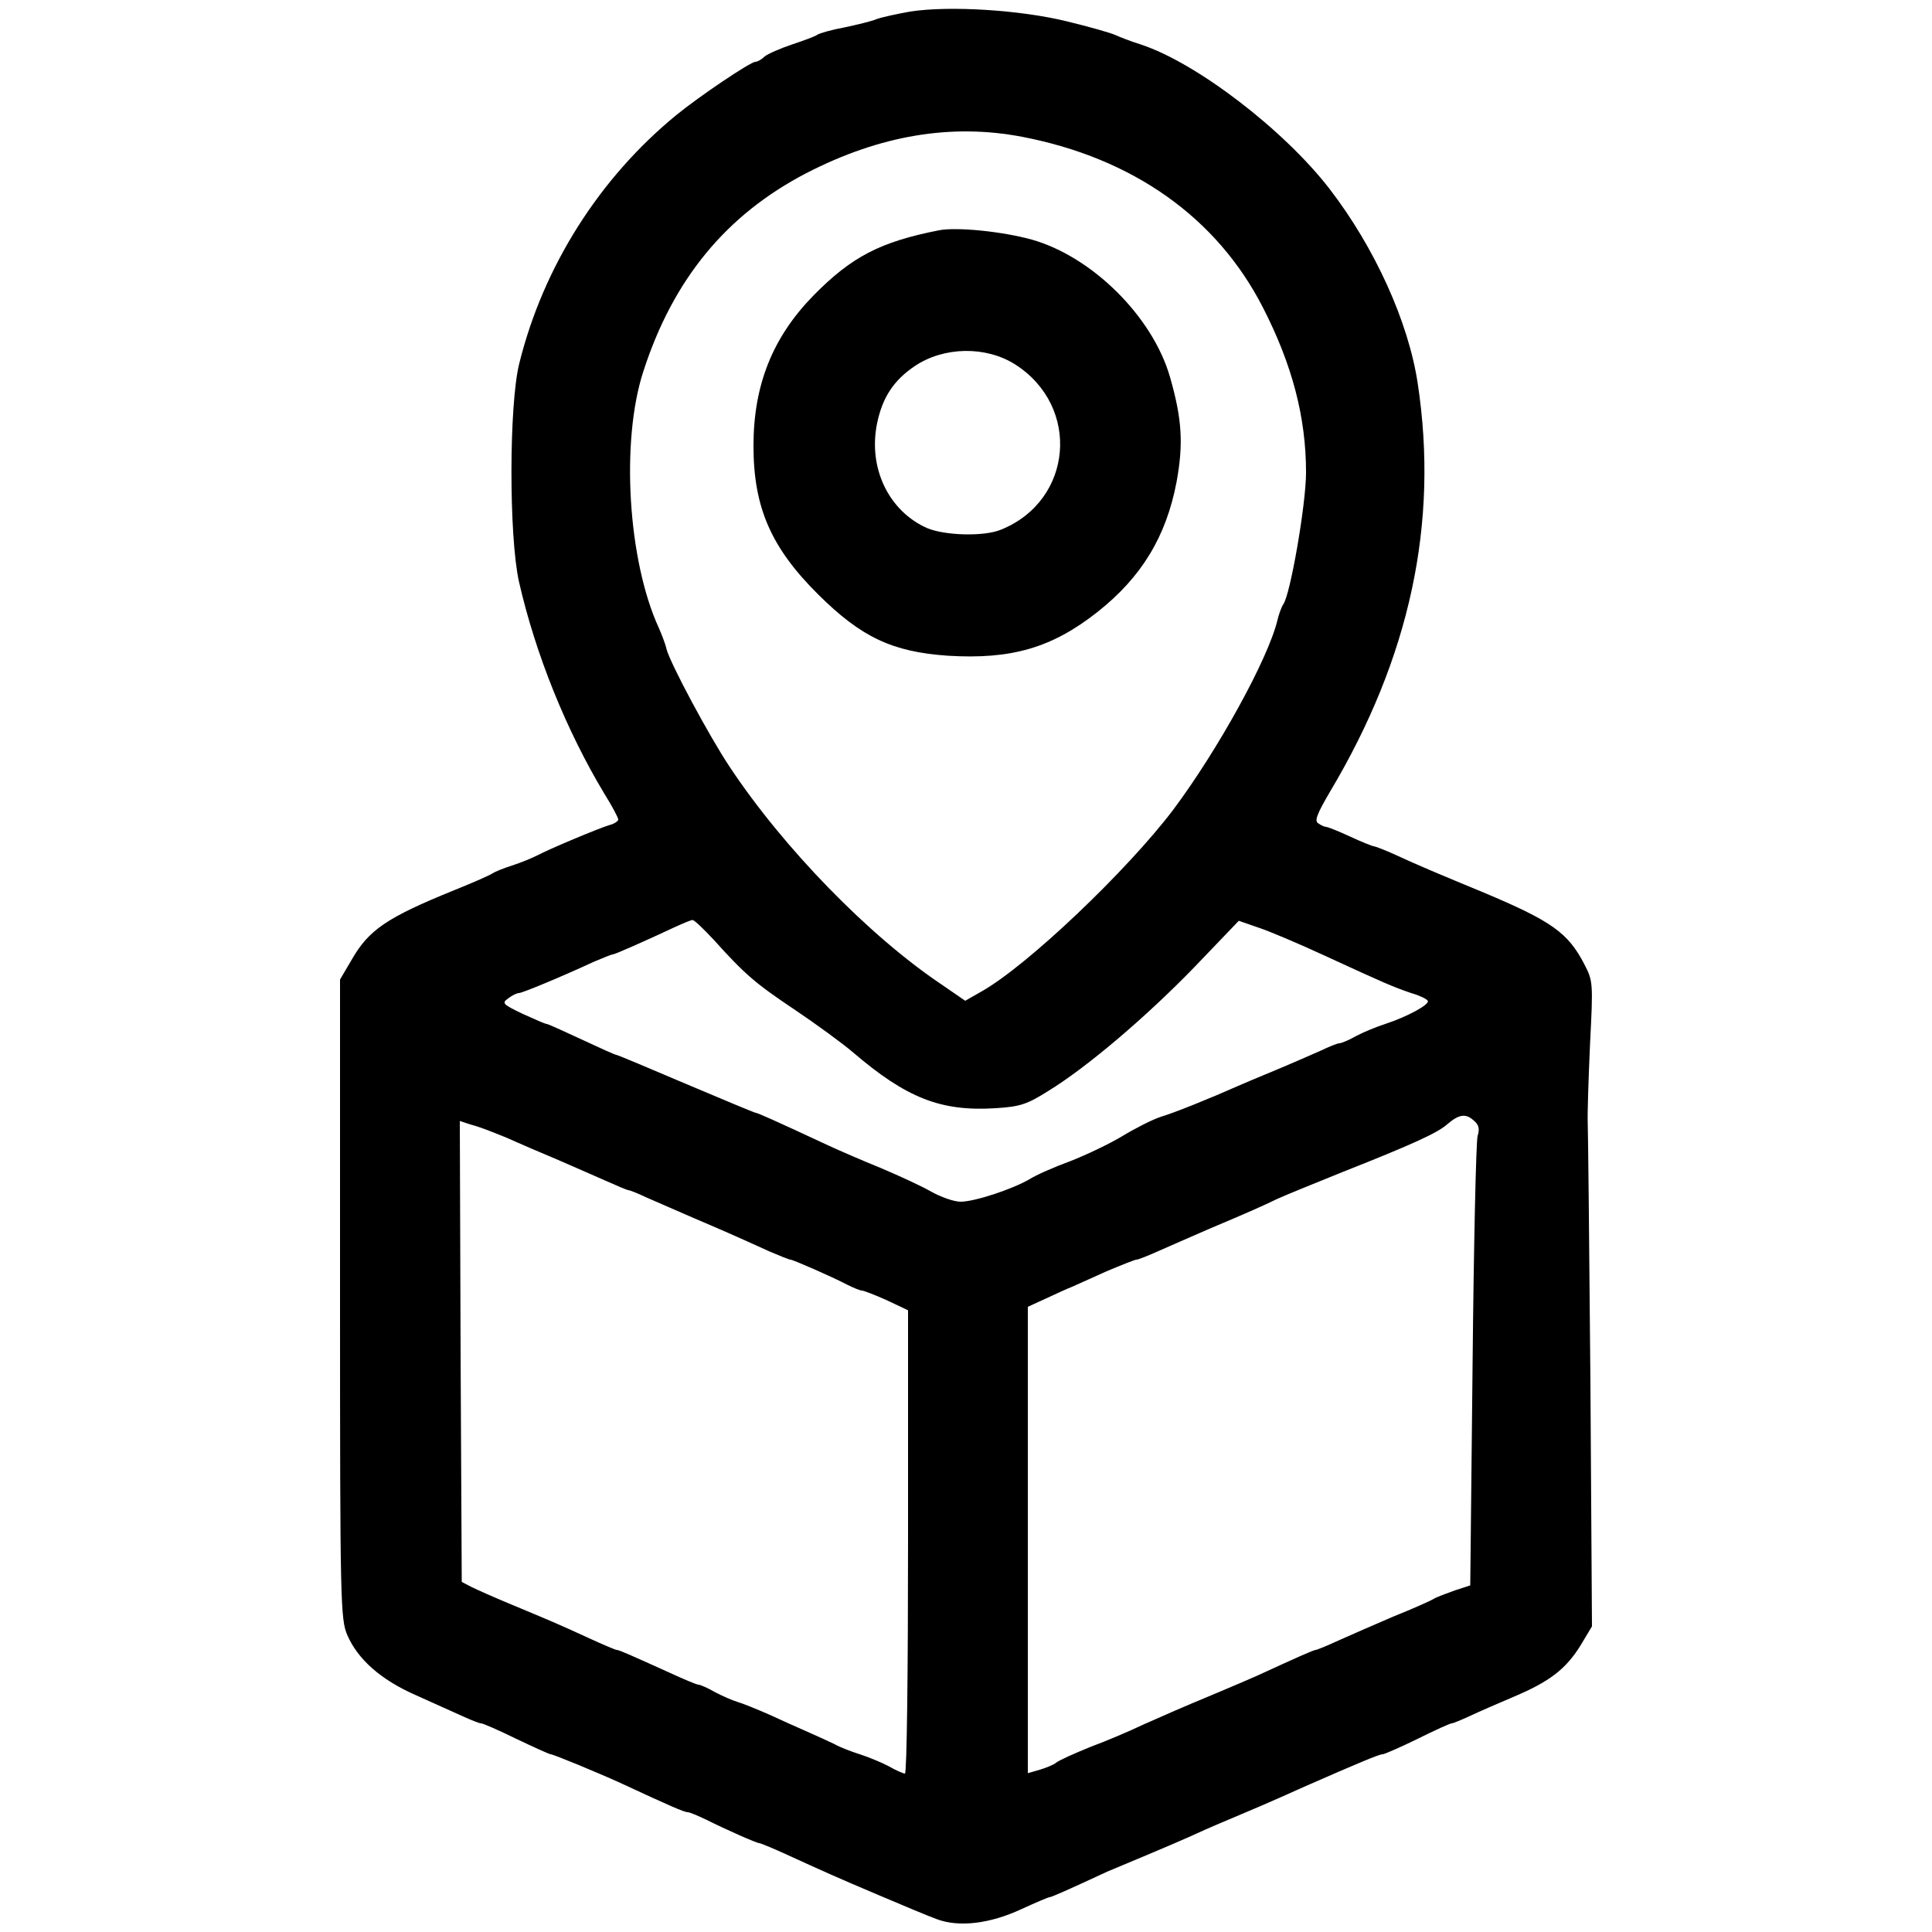
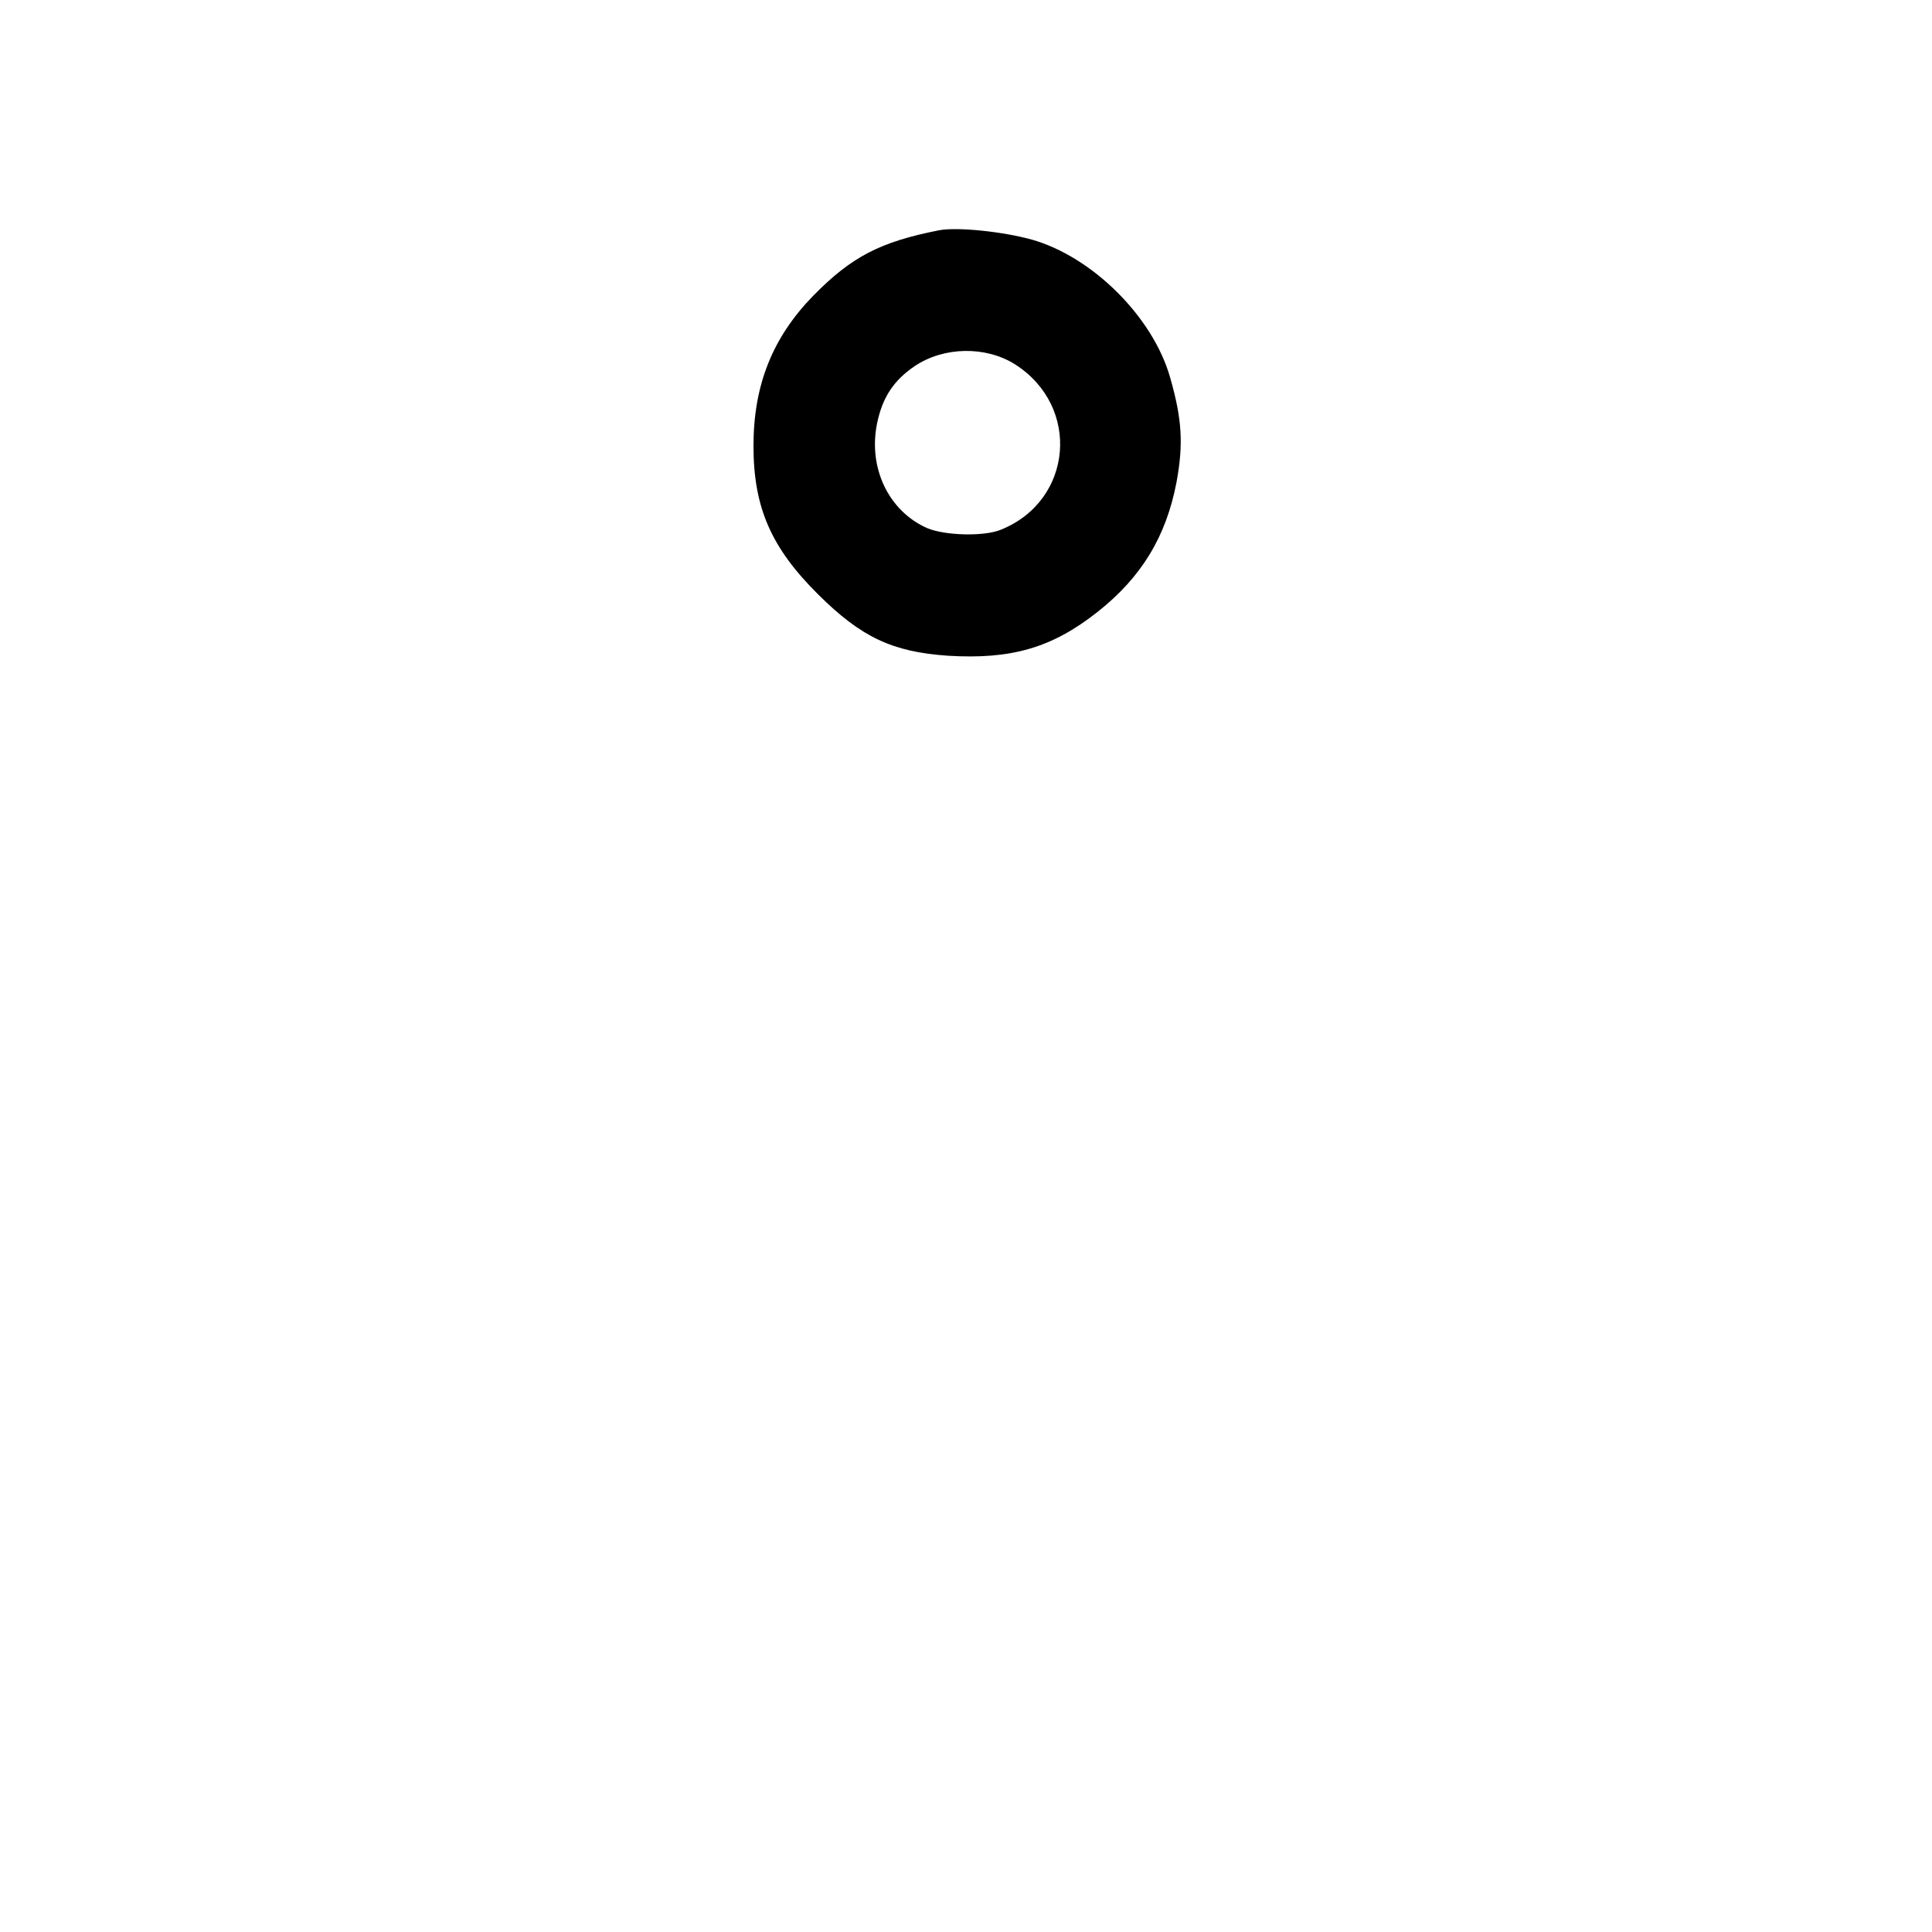
<svg xmlns="http://www.w3.org/2000/svg" version="1.0" width="500pt" height="500pt" viewBox="0 0 500 500" preserveAspectRatio="xMidYMid meet">
  <g transform="translate(0,500) scale(0.1,-0.1)" fill="#000000" stroke="none">
-     <path d="M2355 4970 c-33 -6 -71 -14 -85 -19 -14 -6 -52 -15 -85 -22 -33 -6 -64 -15 -70 -19 -5 -4 -35 -15 -65 -25 -30 -10 -62 -24 -71 -31 -8 -8 -19 -14 -24 -14 -13 0 -145 -89 -205 -138 -199 -163 -344 -392 -406 -642 -27 -107 -27 -448 -1 -565 43 -189 123 -386 221 -549 20 -32 36 -62 36 -67 0 -4 -10 -11 -22 -14 -30 -9 -156 -62 -188 -79 -14 -7 -43 -19 -65 -26 -22 -7 -44 -16 -50 -20 -5 -4 -50 -24 -100 -44 -175 -71 -221 -103 -265 -180 l-30 -51 0 -827 c0 -784 1 -829 19 -870 27 -62 86 -115 177 -155 43 -19 97 -44 120 -54 22 -10 44 -19 49 -19 5 0 46 -18 91 -40 46 -22 86 -40 89 -40 7 0 123 -48 180 -74 129 -60 166 -76 175 -76 5 0 26 -9 47 -19 52 -26 131 -61 138 -61 3 0 32 -12 63 -26 105 -48 136 -62 247 -109 61 -26 128 -54 150 -62 57 -21 136 -12 218 26 37 17 70 31 73 31 5 0 50 20 149 66 17 7 64 27 105 44 41 17 89 38 105 45 17 8 64 29 105 46 71 30 93 39 200 87 130 57 189 82 198 82 5 0 46 18 91 40 44 22 84 40 88 40 4 0 25 9 47 19 23 11 74 33 114 50 92 39 134 71 172 132 l30 50 -4 632 c-3 348 -6 650 -7 672 -1 22 2 113 6 203 8 158 8 163 -15 207 -42 81 -84 111 -260 185 -116 48 -171 71 -227 97 -28 13 -55 23 -58 23 -3 0 -31 11 -61 25 -30 14 -58 25 -62 25 -4 0 -13 4 -20 9 -11 6 -4 24 30 82 207 347 282 696 227 1057 -24 159 -111 351 -228 503 -118 153 -345 327 -489 374 -26 8 -56 20 -67 25 -11 5 -67 21 -125 35 -118 29 -303 41 -405 25z m290 -324 c287 -55 504 -209 623 -441 77 -150 112 -286 112 -428 0 -82 -41 -318 -59 -341 -4 -6 -11 -24 -15 -41 -24 -100 -154 -336 -270 -491 -119 -157 -377 -403 -496 -470 l-42 -24 -61 42 c-188 126 -410 354 -549 564 -52 78 -153 266 -163 304 -3 14 -13 39 -20 55 -80 174 -99 483 -40 664 77 238 214 405 422 513 190 98 375 129 558 94z m-798 -2078 c82 -91 108 -113 211 -182 55 -37 122 -86 149 -109 139 -119 228 -154 370 -145 63 4 81 10 135 44 100 61 254 192 379 321 l115 120 49 -17 c28 -9 106 -42 175 -74 152 -70 175 -80 222 -96 21 -6 40 -15 43 -20 6 -9 -52 -41 -110 -60 -22 -7 -56 -21 -75 -31 -19 -11 -39 -19 -44 -19 -5 0 -27 -9 -50 -20 -23 -10 -75 -33 -116 -50 -41 -17 -84 -35 -95 -40 -72 -32 -166 -70 -200 -80 -22 -7 -67 -30 -100 -50 -33 -20 -94 -49 -135 -65 -41 -15 -89 -36 -106 -47 -45 -26 -142 -58 -178 -58 -17 0 -51 12 -76 26 -24 14 -83 41 -130 61 -47 19 -107 45 -135 58 -148 69 -185 85 -189 85 -3 0 -84 34 -181 75 -96 41 -177 75 -180 75 -3 0 -43 18 -90 40 -47 22 -87 40 -90 40 -4 0 -31 12 -62 26 -52 25 -55 28 -38 40 10 8 23 14 28 14 8 0 103 39 194 81 24 10 45 19 49 19 5 0 80 33 159 70 22 10 43 19 47 19 4 1 29 -23 55 -51z m1977 -508 c-4 -14 -10 -281 -13 -594 l-6 -569 -40 -13 c-22 -8 -47 -17 -55 -22 -8 -5 -55 -26 -105 -46 -49 -21 -113 -49 -142 -62 -28 -13 -55 -24 -58 -24 -5 0 -48 -19 -150 -66 -16 -7 -64 -28 -105 -45 -101 -42 -125 -53 -193 -83 -31 -15 -92 -41 -135 -57 -42 -17 -82 -35 -89 -41 -6 -5 -25 -13 -42 -18 l-31 -9 0 604 0 603 48 22 c26 12 56 26 67 30 11 5 51 23 89 40 38 16 73 30 77 30 5 0 32 11 61 24 29 13 87 38 128 56 102 43 140 60 175 77 17 8 93 39 170 70 182 72 245 101 270 123 30 26 48 29 68 11 14 -11 17 -22 11 -41z m-2549 10 c16 -6 43 -17 60 -25 16 -7 64 -28 105 -45 41 -18 99 -43 128 -56 29 -13 55 -24 58 -24 3 0 24 -8 47 -19 23 -10 76 -33 117 -51 75 -32 112 -48 202 -89 26 -11 50 -21 54 -21 6 0 107 -44 147 -65 16 -8 33 -15 38 -15 4 0 33 -11 64 -25 l55 -26 0 -599 c0 -330 -3 -600 -8 -600 -4 0 -23 8 -42 19 -19 10 -53 24 -75 31 -22 7 -51 18 -65 26 -14 7 -45 21 -70 32 -25 11 -70 31 -100 45 -30 13 -66 28 -80 32 -14 4 -41 16 -60 26 -19 11 -38 19 -42 19 -5 0 -38 14 -75 31 -106 48 -131 59 -137 59 -3 0 -36 14 -73 31 -78 36 -100 45 -203 88 -41 17 -86 37 -100 44 l-25 13 -3 596 -2 597 27 -9 c16 -4 41 -13 58 -20z" />
    <path d="M2430 4404 c-152 -30 -226 -68 -326 -170 -105 -108 -154 -231 -154 -388 0 -160 46 -264 168 -385 111 -110 191 -148 335 -158 164 -10 269 20 387 113 114 90 178 195 205 337 18 99 14 163 -17 271 -45 157 -202 312 -358 356 -76 21 -194 33 -240 24z m197 -347 c171 -109 150 -353 -37 -428 -44 -18 -144 -15 -190 4 -100 44 -154 156 -130 272 14 67 43 111 98 148 75 50 183 52 259 4z" />
  </g>
</svg>